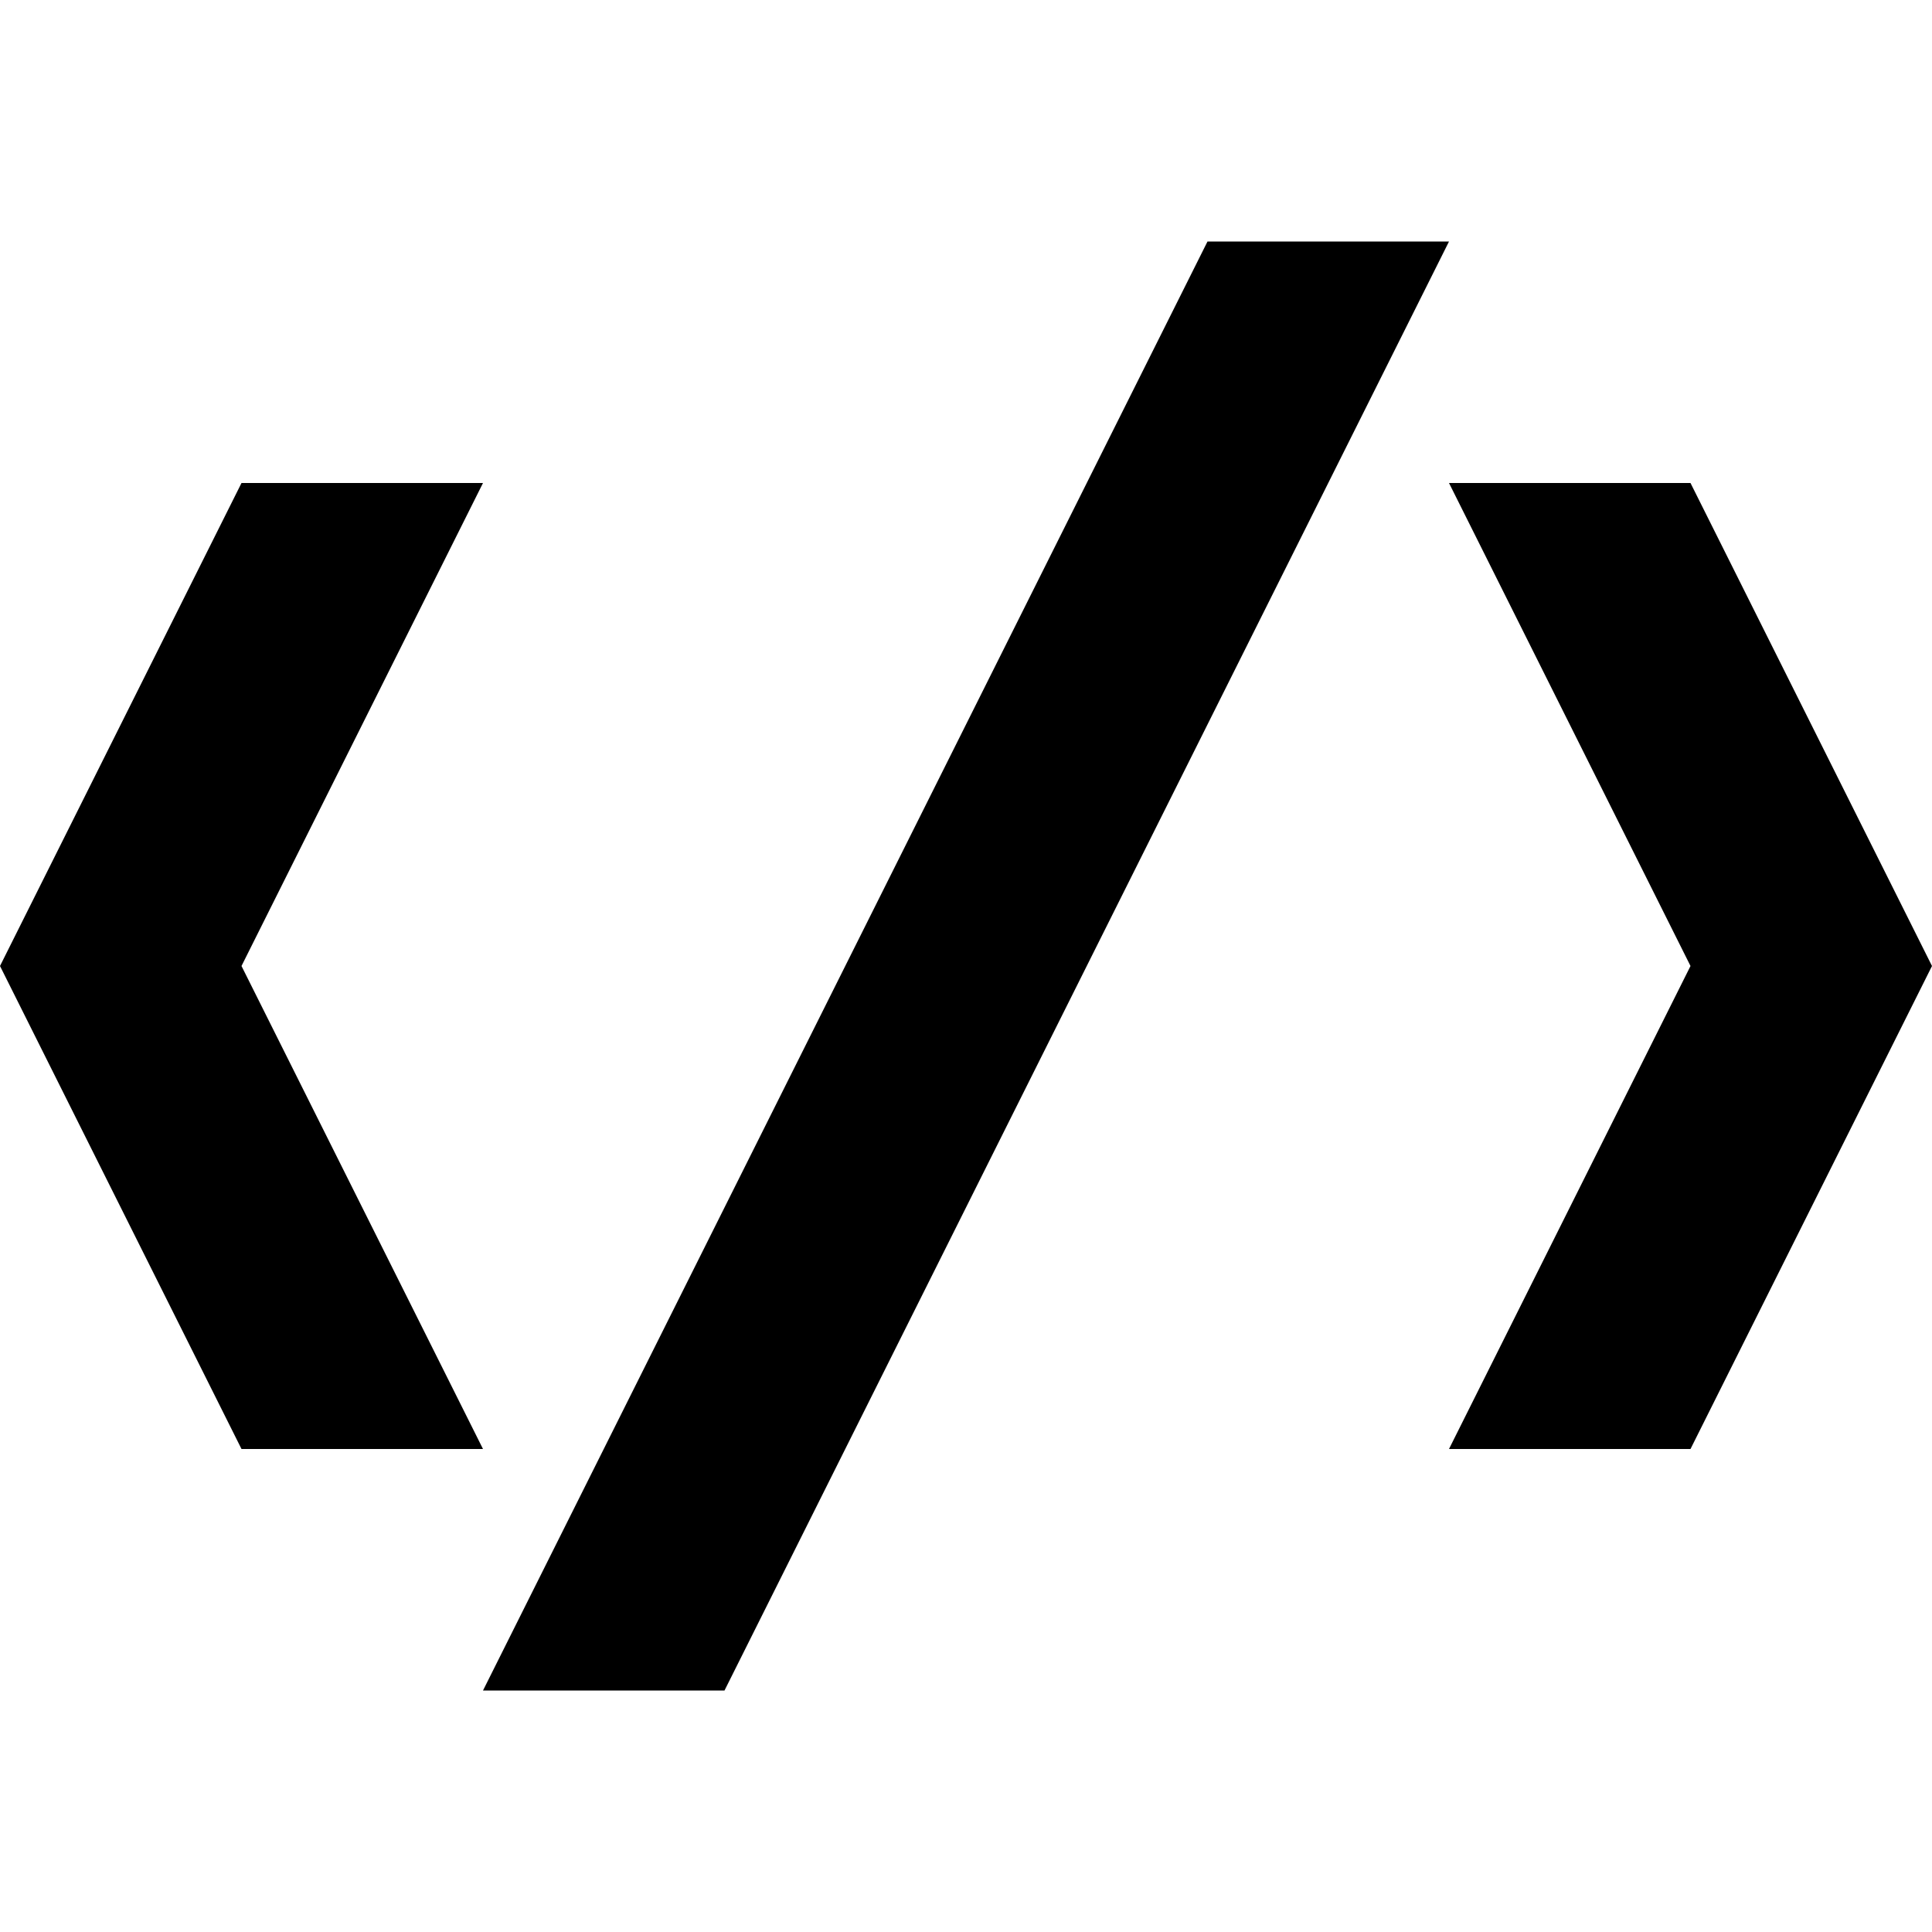
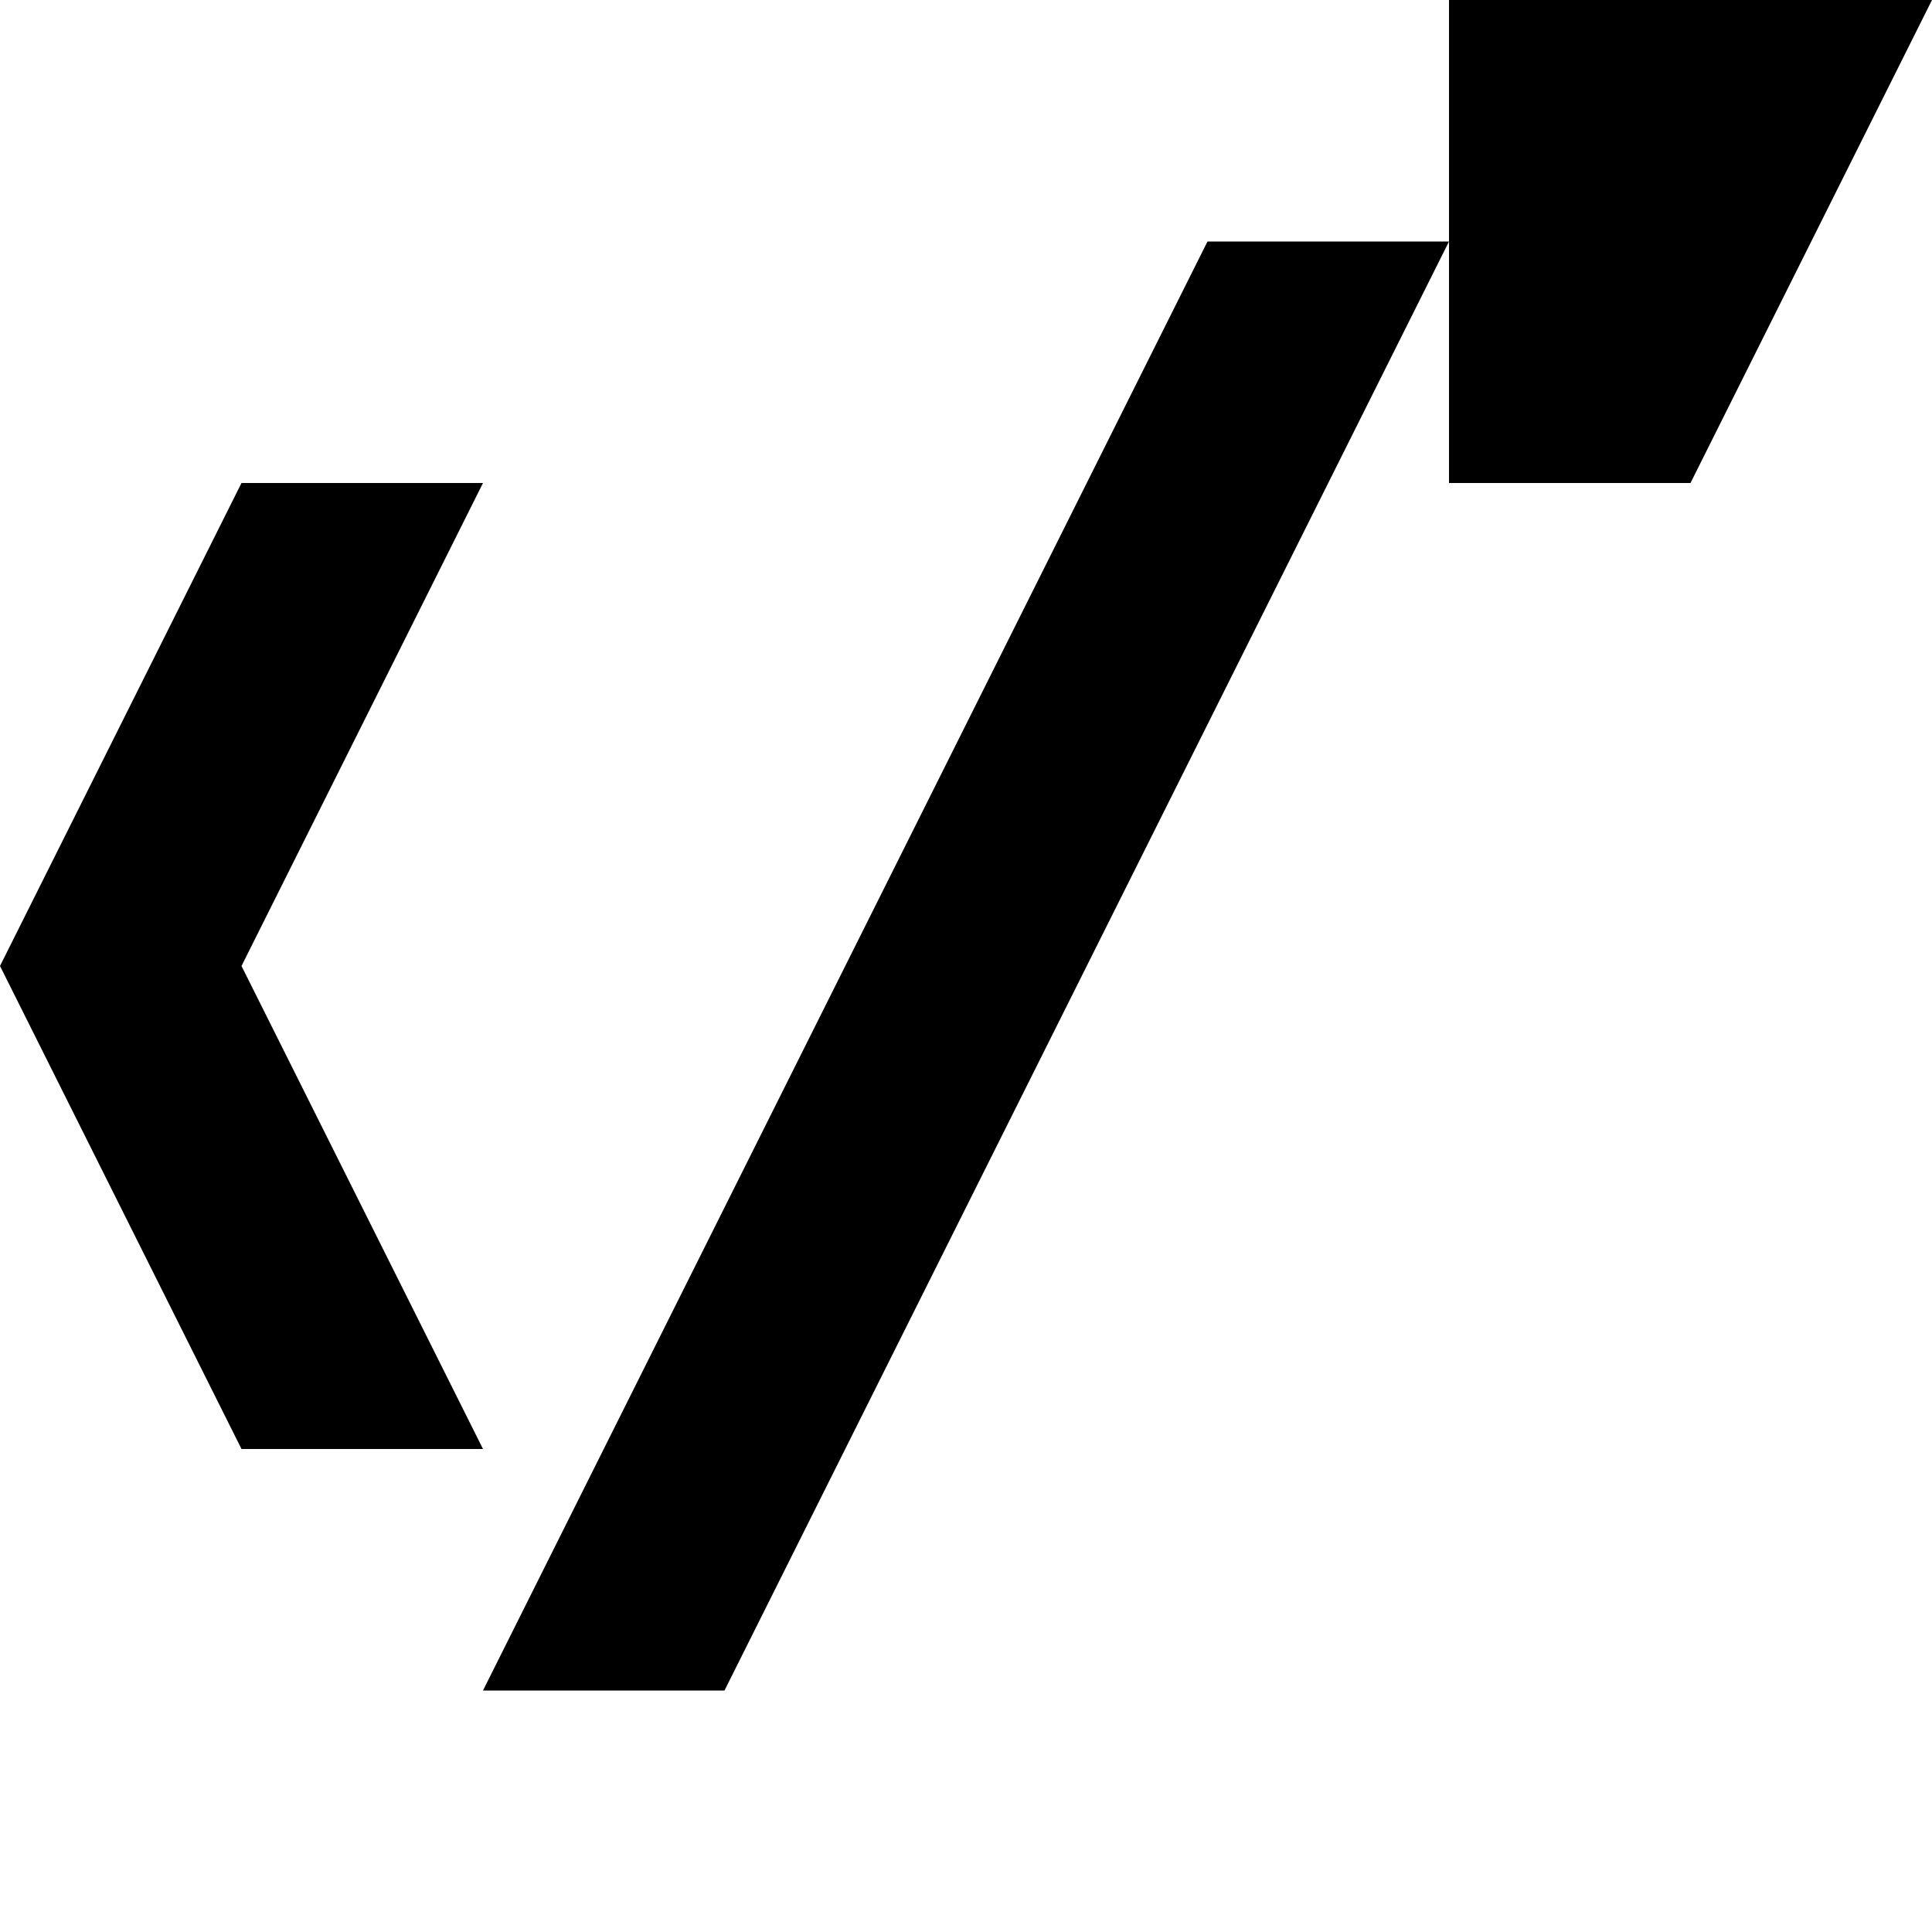
<svg xmlns="http://www.w3.org/2000/svg" fill="#000000" width="800px" height="800px" viewBox="0 0 8 8">
-   <path d="M5 0l-3 6h1l3-6h-1zm-4 1l-1 2 1 2h1l-1-2 1-2h-1zm5 0l1 2-1 2h1l1-2-1-2h-1z" transform="translate(0 1)" />
+   <path d="M5 0l-3 6h1l3-6h-1zm-4 1l-1 2 1 2h1l-1-2 1-2h-1zm5 0h1l1-2-1-2h-1z" transform="translate(0 1)" />
</svg>